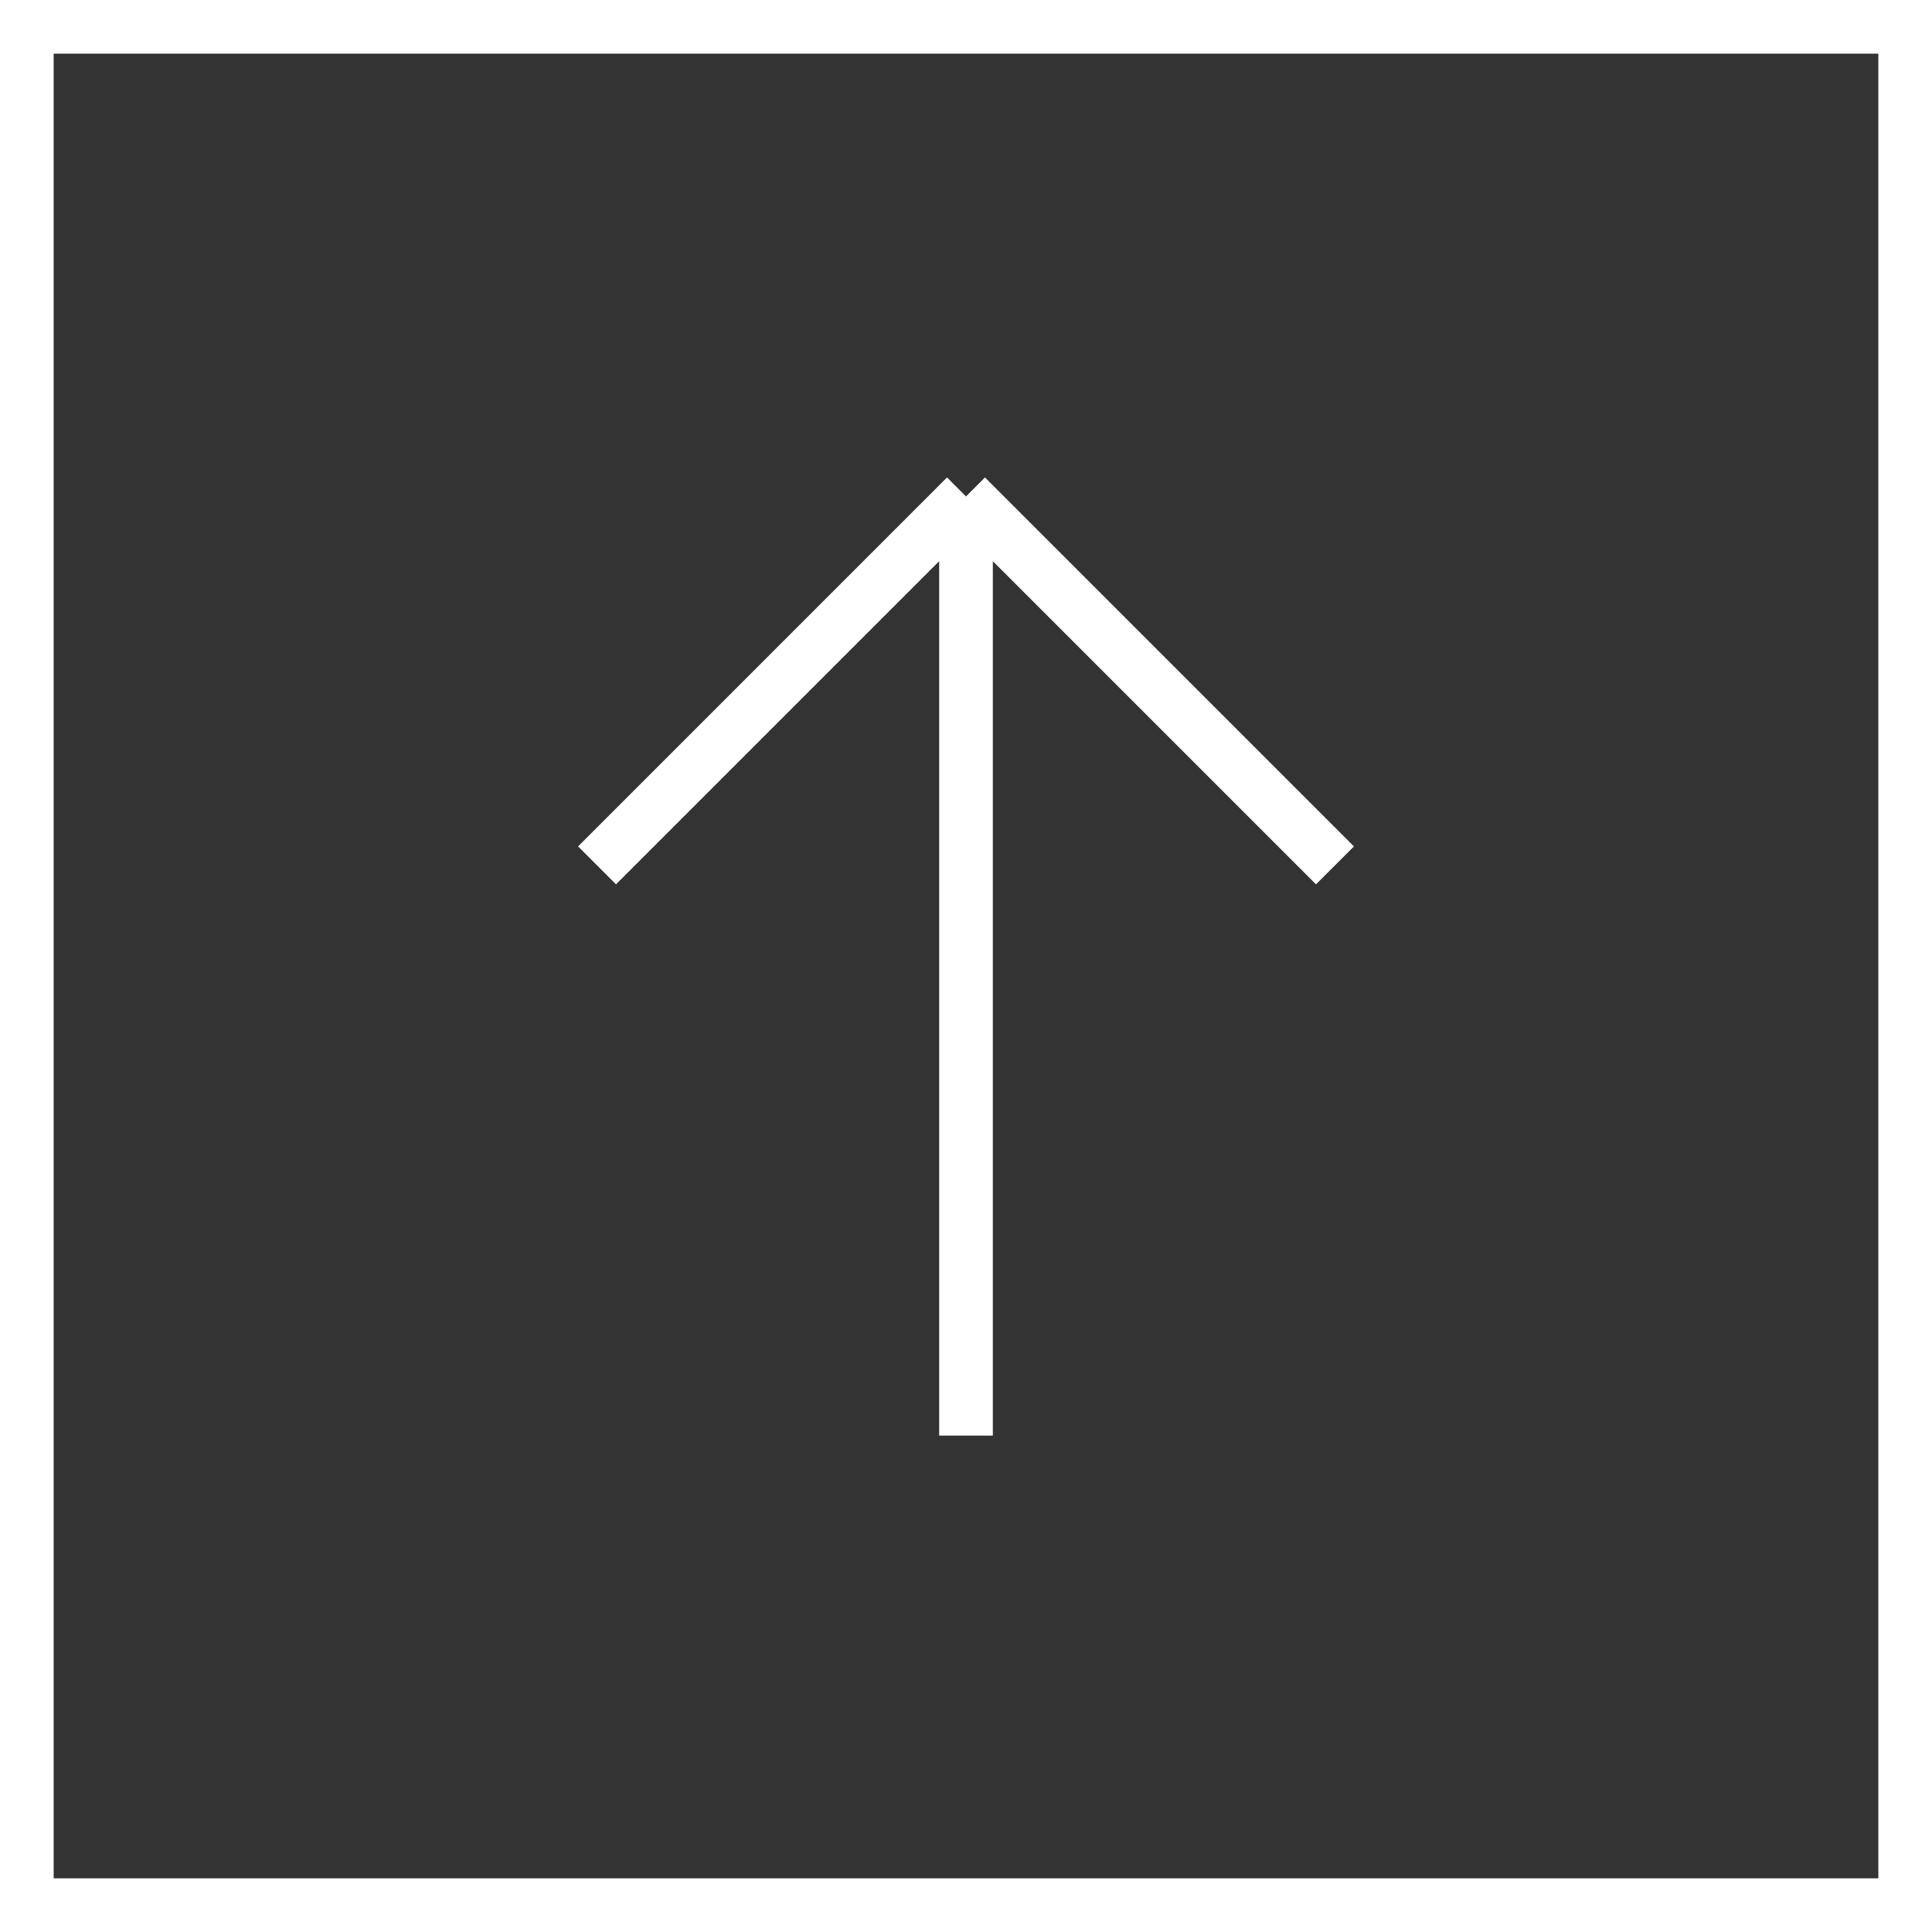
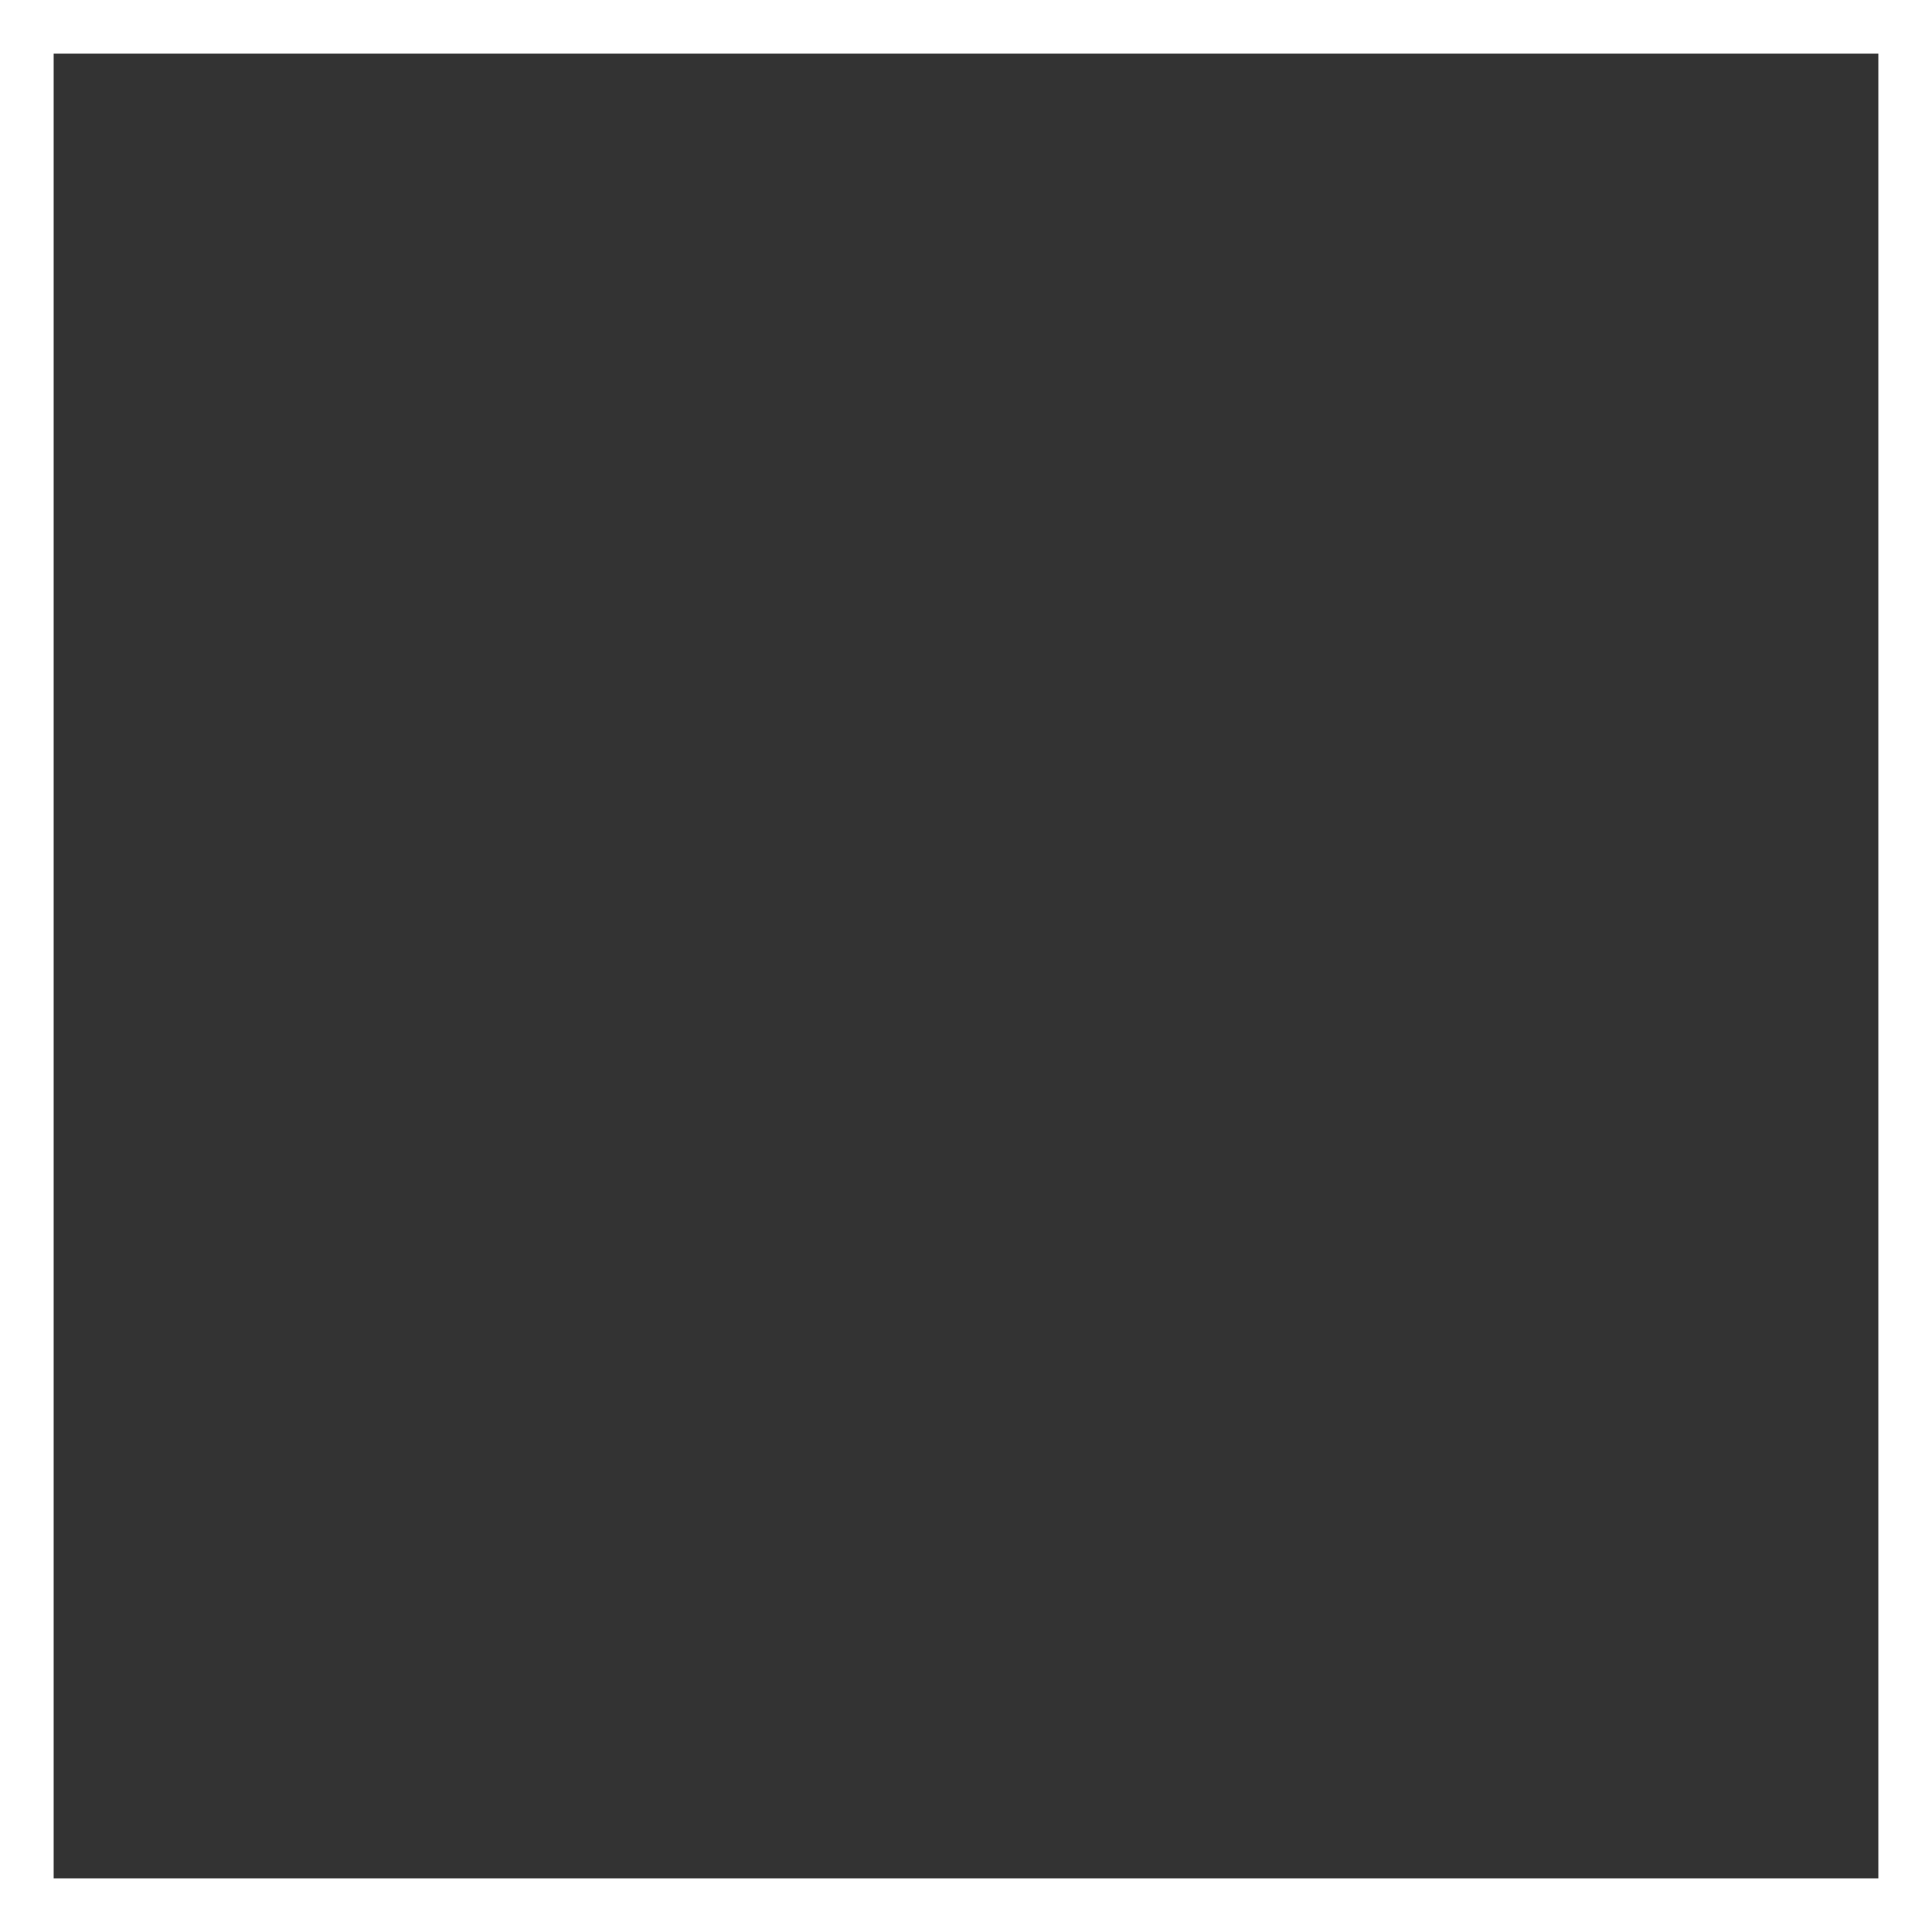
<svg xmlns="http://www.w3.org/2000/svg" width="36" height="36" viewBox="0 0 36 36" fill="none">
  <rect x="0" y="0" width="36" height="36" fill="#333333" stroke="none" />
  <rect x="0.5" y="0.5" width="35" height="35" stroke="white" />
-   <path d="M11.125 16.125L18 9.25M18 9.25L24.875 16.125M18 9.25V26.75" stroke="white" />
</svg>